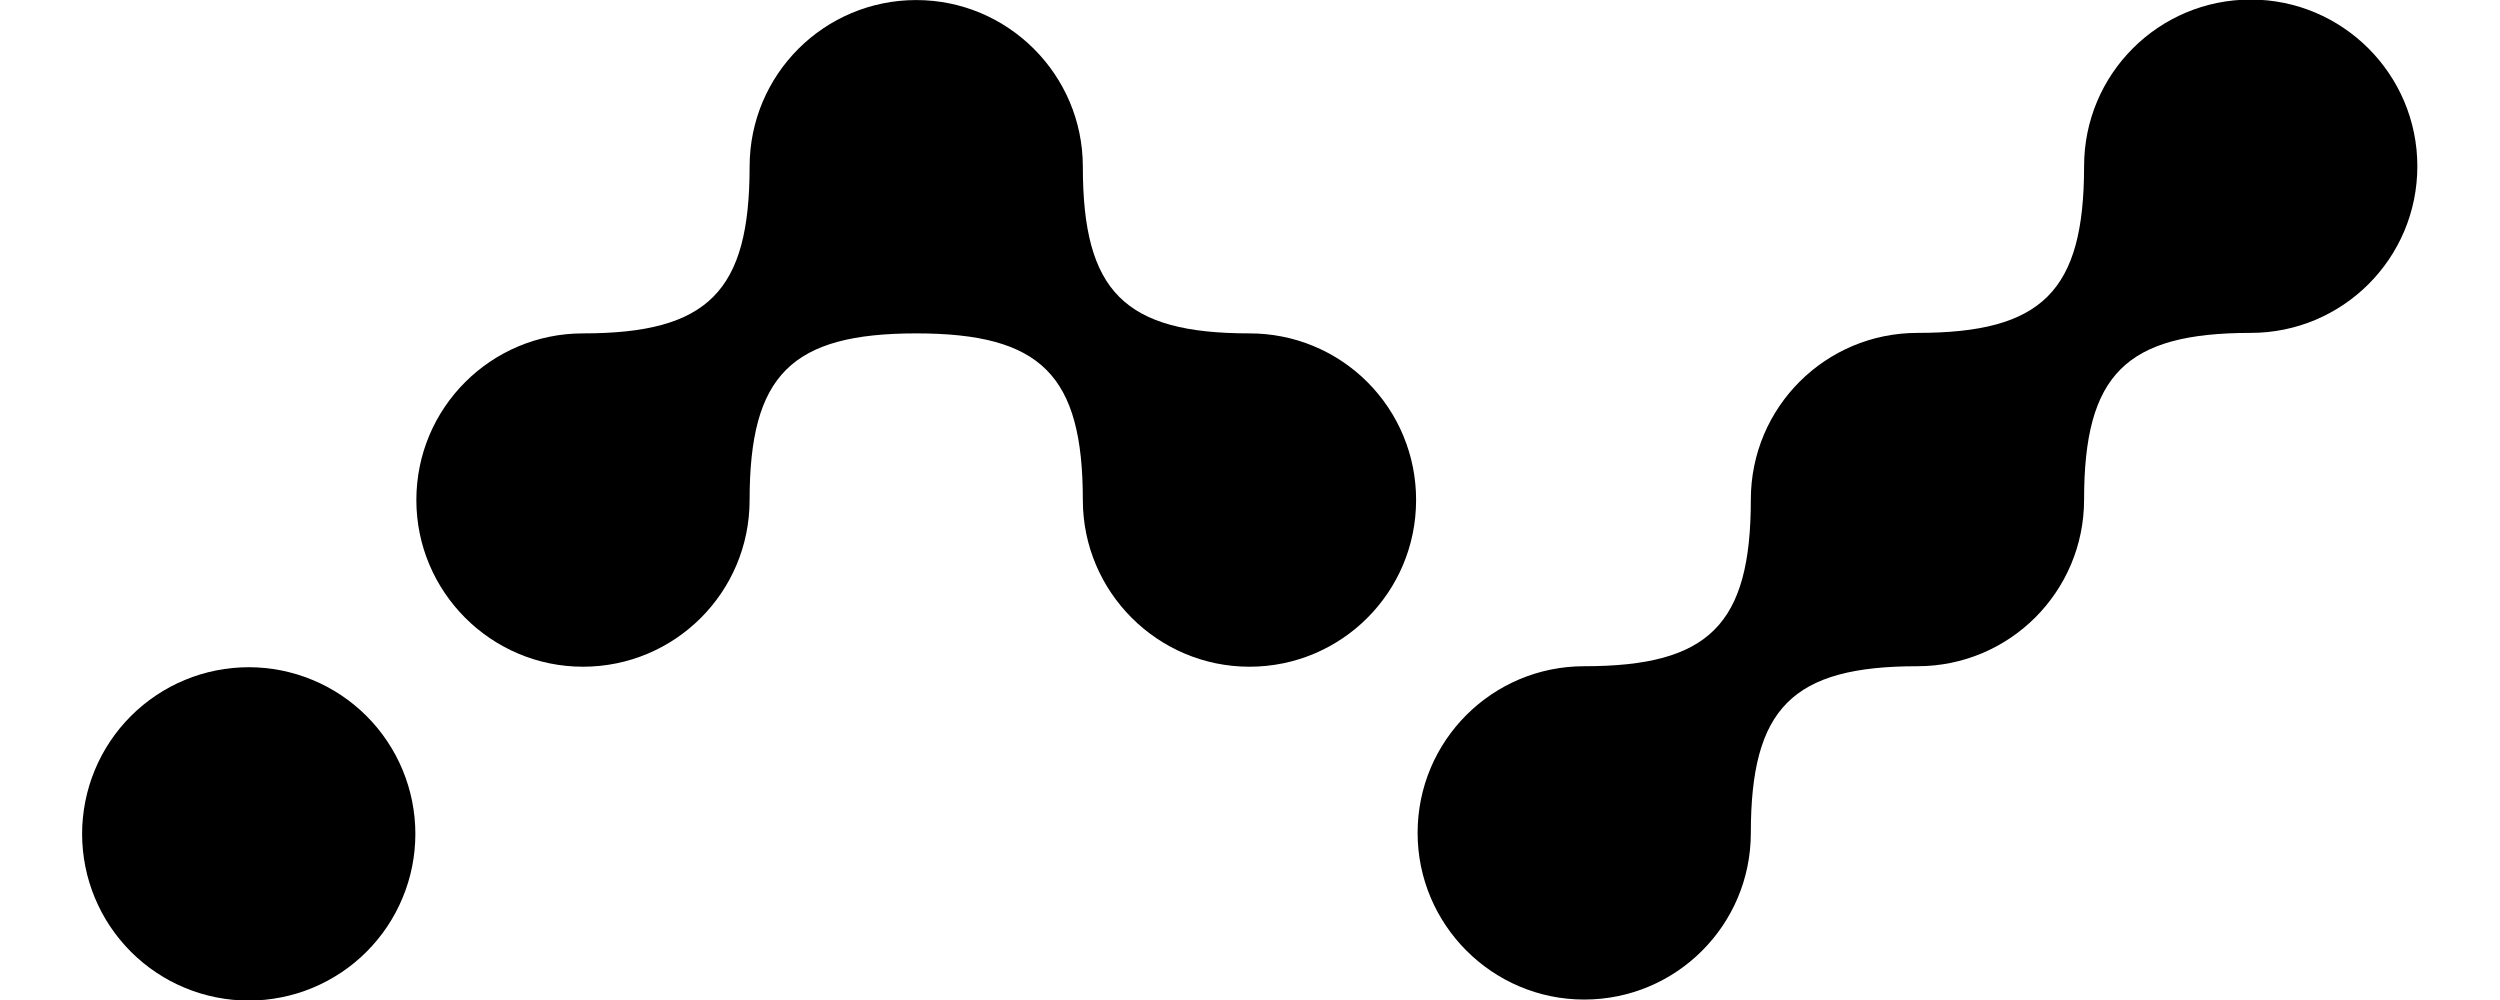
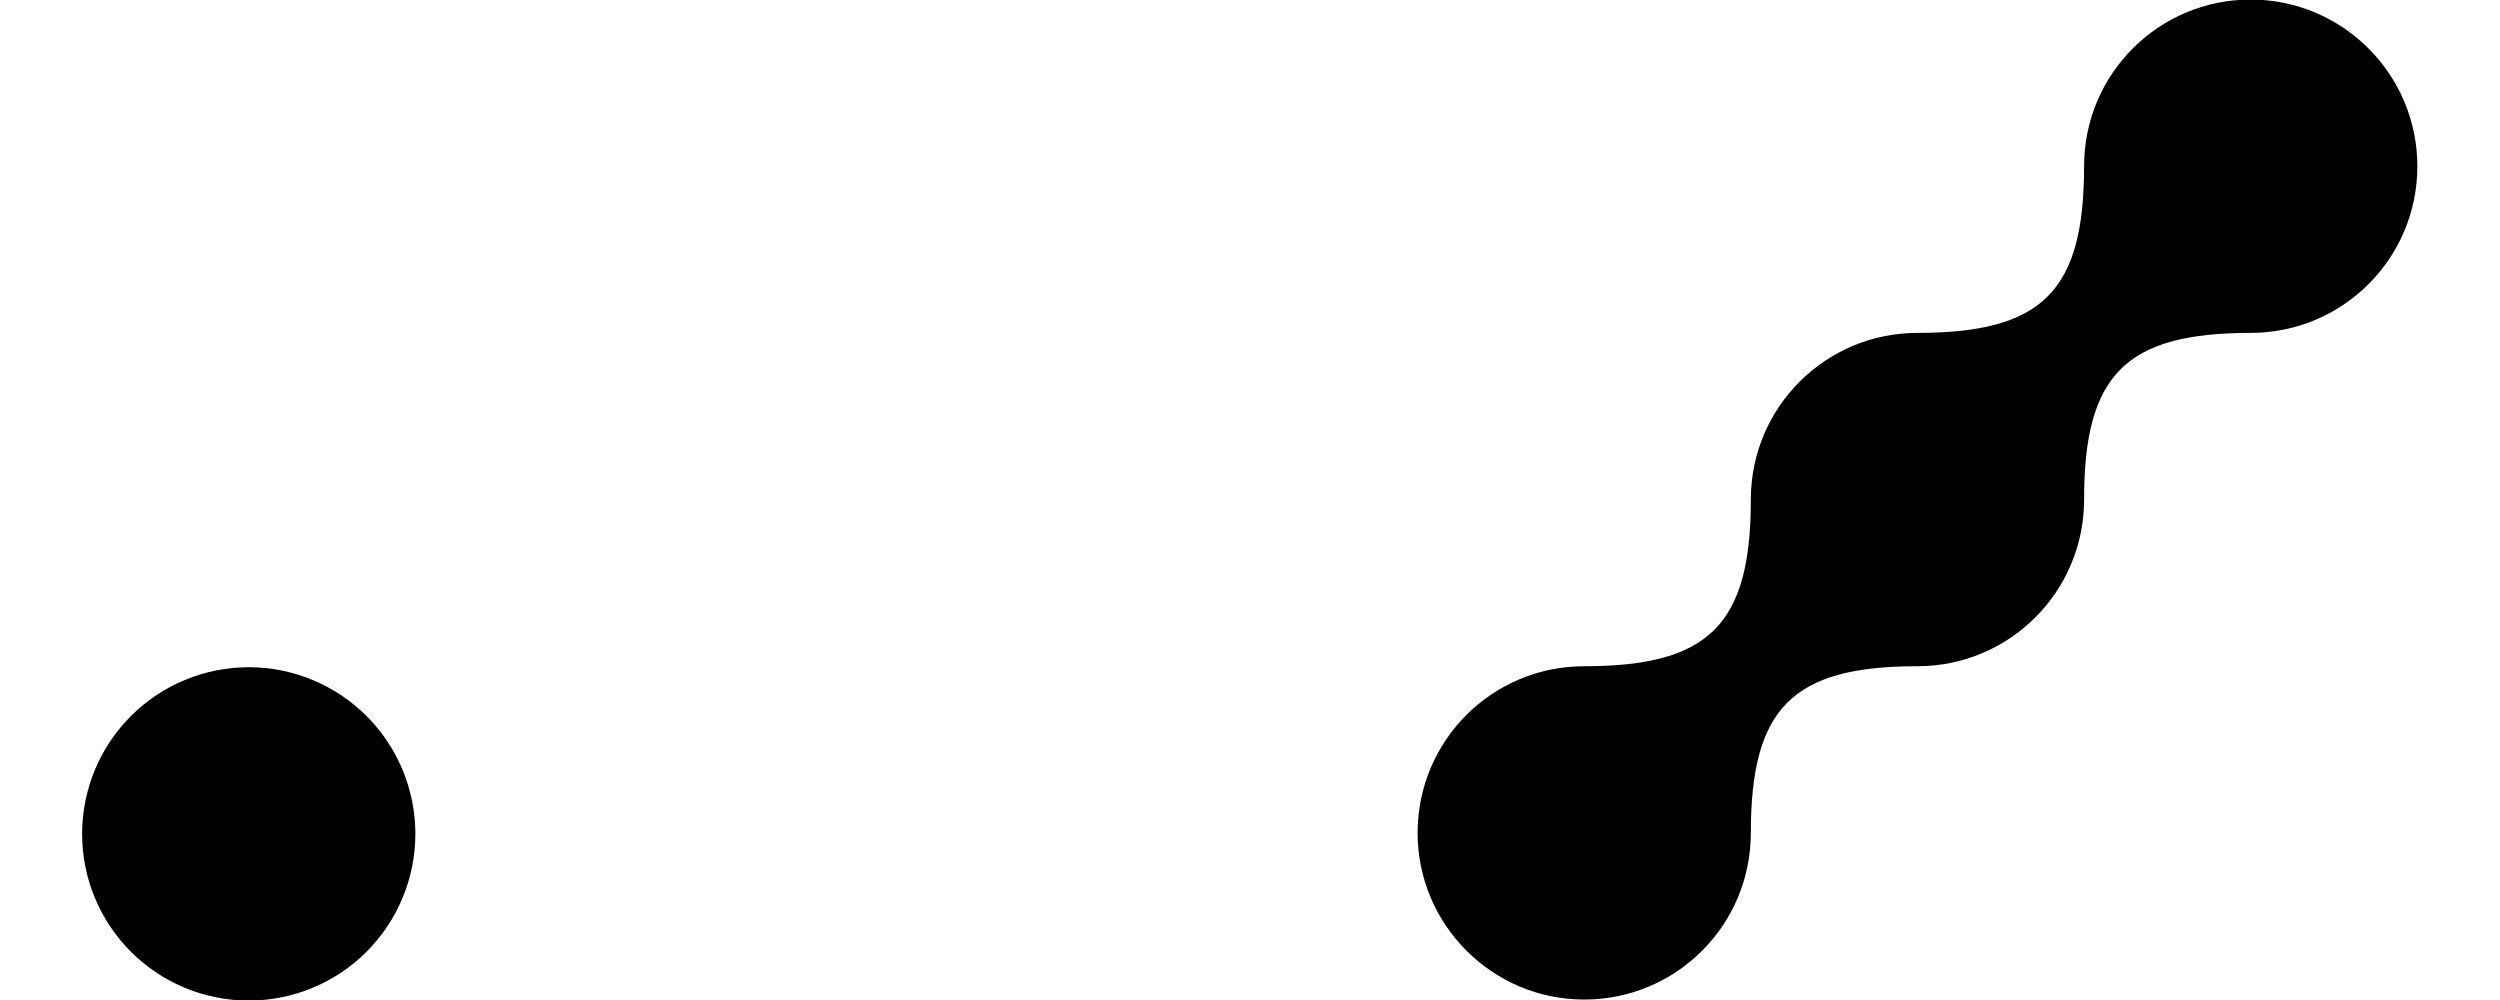
<svg xmlns="http://www.w3.org/2000/svg" width="500" zoomAndPan="magnify" viewBox="0 0 375 150" height="200" preserveAspectRatio="xMidYMid meet" version="1.0">
-   <path fill="#000000" d="M 212.414 75.008 C 212.414 88.863 201.195 100.008 187.422 100.008 C 173.645 100.008 162.426 88.789 162.426 75.008 C 162.426 56.258 156.18 50.008 137.434 50.008 C 118.688 50.008 112.441 56.258 112.441 75.008 C 112.441 88.863 101.223 100.008 87.445 100.008 C 73.672 100.008 62.453 88.789 62.453 75.008 C 62.453 61.152 73.672 50.008 87.445 50.008 C 106.191 50.008 112.441 43.758 112.441 25.008 C 112.441 11.152 123.656 0.008 137.434 0.008 C 151.211 0.008 162.426 11.227 162.426 25.008 C 162.426 43.758 168.676 50.008 187.422 50.008 C 188.238 50.008 189.055 50.043 189.871 50.125 C 190.688 50.203 191.496 50.32 192.301 50.48 C 193.105 50.637 193.898 50.836 194.684 51.07 C 195.465 51.309 196.238 51.582 196.996 51.895 C 197.75 52.207 198.492 52.559 199.215 52.941 C 199.938 53.328 200.641 53.746 201.32 54.203 C 202 54.656 202.66 55.145 203.293 55.664 C 203.926 56.184 204.531 56.734 205.109 57.312 C 205.691 57.891 206.238 58.5 206.758 59.133 C 207.277 59.766 207.766 60.422 208.219 61.105 C 208.676 61.785 209.094 62.488 209.48 63.211 C 209.867 63.934 210.215 64.676 210.527 65.434 C 210.84 66.188 211.113 66.961 211.352 67.746 C 211.586 68.527 211.785 69.324 211.945 70.125 C 212.102 70.93 212.219 71.742 212.297 72.555 C 212.379 73.371 212.414 74.188 212.414 75.008 Z M 212.414 75.008 " fill-opacity="1" fill-rule="nonzero" />
  <path fill="#000000" d="M 62.305 125.082 C 62.305 125.902 62.262 126.719 62.184 127.535 C 62.102 128.348 61.98 129.156 61.824 129.961 C 61.664 130.762 61.465 131.559 61.227 132.34 C 60.988 133.125 60.715 133.895 60.398 134.652 C 60.086 135.406 59.738 136.145 59.352 136.867 C 58.965 137.59 58.547 138.293 58.09 138.973 C 57.637 139.652 57.148 140.309 56.629 140.941 C 56.109 141.574 55.562 142.184 54.984 142.762 C 54.402 143.34 53.797 143.891 53.164 144.41 C 52.531 144.93 51.875 145.414 51.195 145.871 C 50.516 146.324 49.812 146.746 49.09 147.133 C 48.371 147.516 47.629 147.867 46.875 148.18 C 46.117 148.492 45.348 148.77 44.566 149.008 C 43.781 149.246 42.988 149.441 42.184 149.602 C 41.383 149.762 40.574 149.883 39.758 149.965 C 38.945 150.043 38.129 150.082 37.309 150.082 C 36.492 150.082 35.676 150.043 34.859 149.965 C 34.047 149.883 33.238 149.762 32.434 149.602 C 31.629 149.441 30.836 149.246 30.055 149.008 C 29.27 148.77 28.5 148.492 27.746 148.18 C 26.988 147.867 26.25 147.516 25.527 147.133 C 24.805 146.746 24.105 146.324 23.426 145.871 C 22.742 145.414 22.086 144.93 21.453 144.41 C 20.82 143.891 20.215 143.34 19.637 142.762 C 19.059 142.184 18.508 141.574 17.988 140.941 C 17.469 140.309 16.984 139.652 16.527 138.973 C 16.074 138.293 15.652 137.59 15.266 136.867 C 14.883 136.145 14.531 135.406 14.219 134.652 C 13.906 133.895 13.629 133.125 13.391 132.34 C 13.156 131.559 12.957 130.766 12.797 129.961 C 12.637 129.156 12.516 128.348 12.438 127.535 C 12.355 126.719 12.316 125.902 12.316 125.082 C 12.316 124.266 12.355 123.449 12.438 122.633 C 12.516 121.816 12.637 121.008 12.797 120.207 C 12.957 119.402 13.156 118.609 13.391 117.828 C 13.629 117.043 13.906 116.273 14.219 115.516 C 14.531 114.762 14.883 114.02 15.266 113.297 C 15.652 112.578 16.074 111.875 16.527 111.195 C 16.984 110.512 17.469 109.855 17.988 109.223 C 18.508 108.59 19.059 107.984 19.637 107.406 C 20.215 106.828 20.82 106.277 21.453 105.758 C 22.086 105.238 22.742 104.75 23.426 104.297 C 24.105 103.844 24.805 103.422 25.527 103.035 C 26.25 102.648 26.988 102.301 27.746 101.988 C 28.5 101.672 29.27 101.398 30.055 101.16 C 30.836 100.922 31.629 100.723 32.434 100.562 C 33.238 100.402 34.047 100.285 34.859 100.203 C 35.676 100.125 36.492 100.082 37.309 100.082 C 38.129 100.082 38.945 100.125 39.758 100.203 C 40.574 100.285 41.383 100.402 42.184 100.562 C 42.988 100.723 43.781 100.922 44.566 101.16 C 45.348 101.398 46.117 101.672 46.875 101.988 C 47.629 102.301 48.371 102.648 49.09 103.035 C 49.812 103.422 50.516 103.844 51.195 104.297 C 51.875 104.75 52.531 105.238 53.164 105.758 C 53.797 106.277 54.402 106.828 54.984 107.406 C 55.562 107.984 56.109 108.59 56.629 109.223 C 57.148 109.855 57.637 110.512 58.09 111.195 C 58.547 111.875 58.965 112.578 59.352 113.297 C 59.738 114.02 60.086 114.762 60.402 115.516 C 60.715 116.273 60.988 117.043 61.227 117.828 C 61.465 118.609 61.664 119.402 61.824 120.207 C 61.98 121.008 62.102 121.816 62.184 122.633 C 62.262 123.449 62.305 124.266 62.305 125.082 Z M 62.305 125.082 " fill-opacity="1" fill-rule="nonzero" />
  <path fill="#000000" d="M 362.602 24.934 C 362.602 38.789 351.383 49.934 337.605 49.934 C 318.859 49.934 312.613 56.184 312.613 74.934 C 312.613 88.789 301.395 99.934 287.621 99.934 C 268.875 99.934 262.625 106.184 262.625 124.934 C 262.625 138.789 251.41 149.934 237.633 149.934 C 223.855 149.934 212.641 138.715 212.641 124.934 C 212.641 111.078 223.855 99.934 237.633 99.934 C 256.379 99.934 262.625 93.684 262.625 74.934 C 262.625 61.078 273.844 49.934 287.621 49.934 C 306.363 49.934 312.613 43.684 312.613 24.934 C 312.613 11.078 323.828 -0.066 337.605 -0.066 C 351.383 -0.066 362.602 11.152 362.602 24.934 Z M 362.602 24.934 " fill-opacity="1" fill-rule="nonzero" />
</svg>